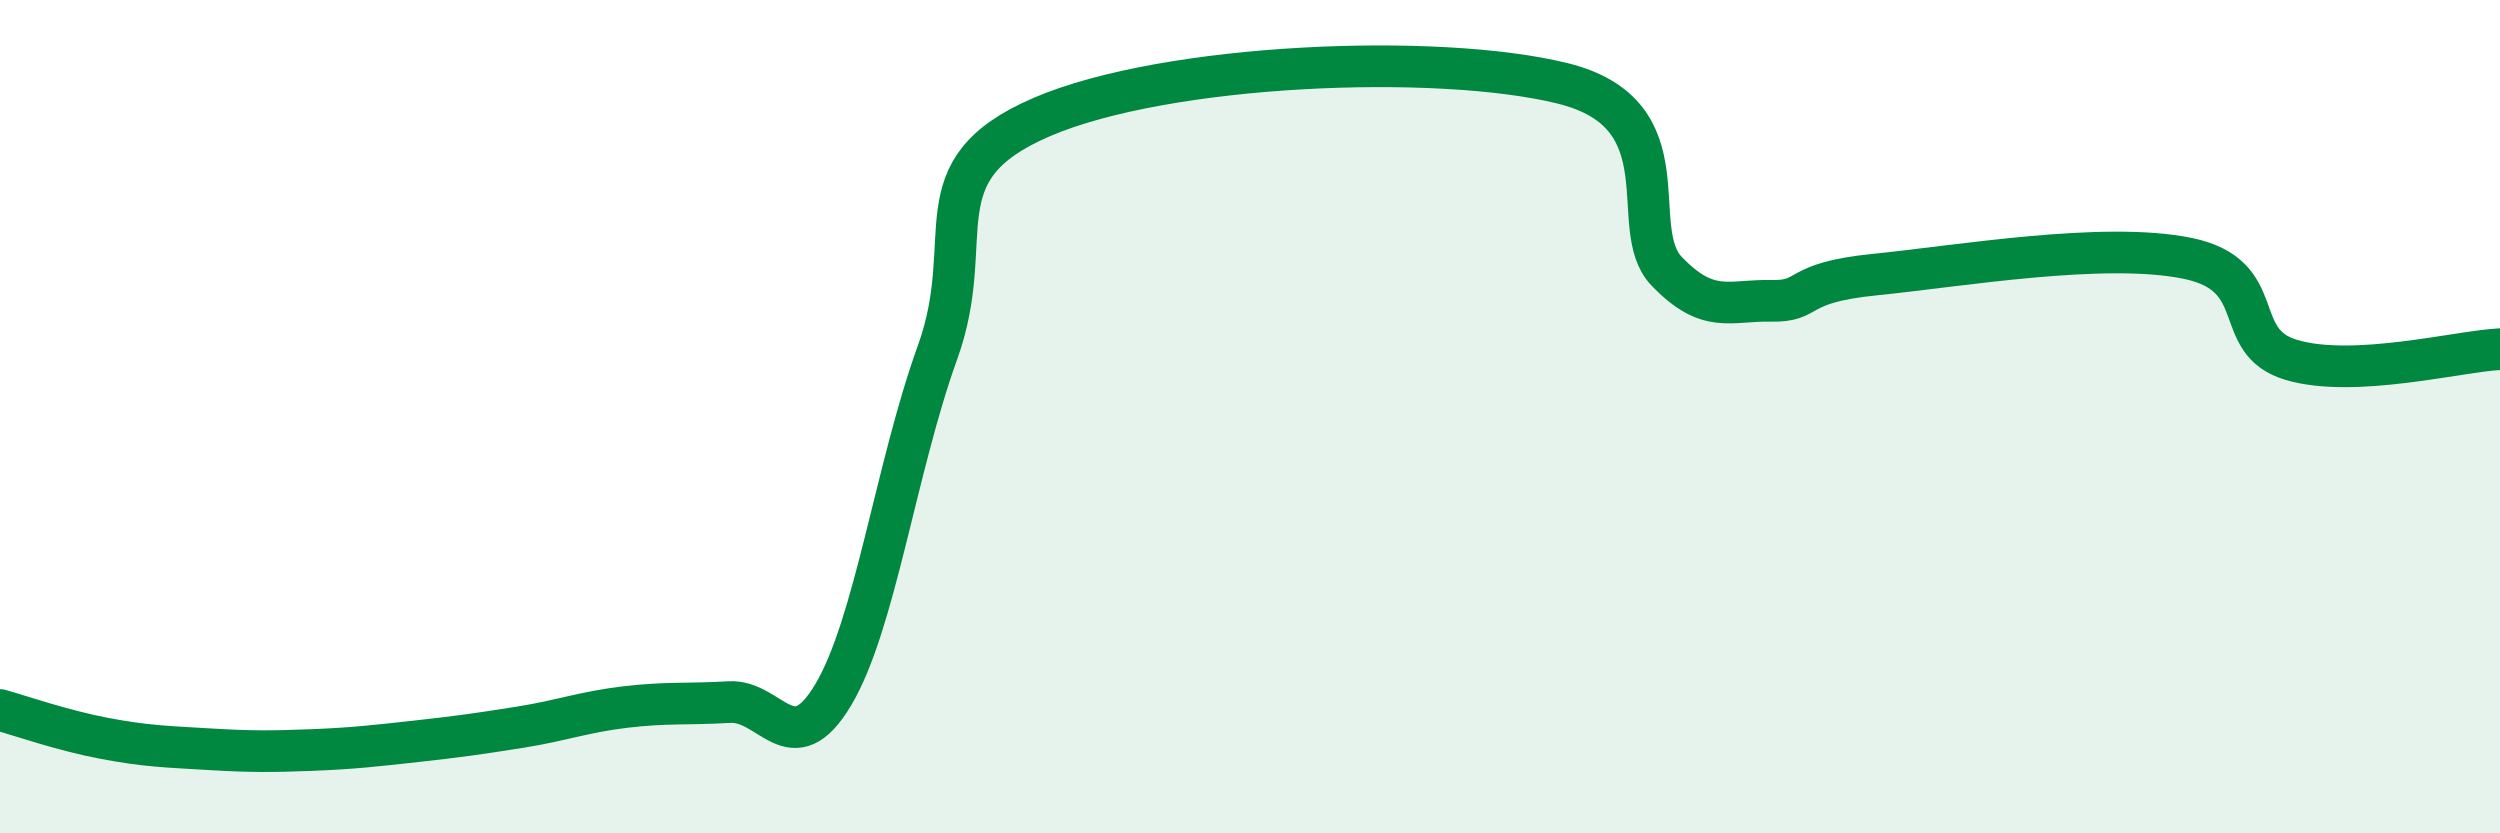
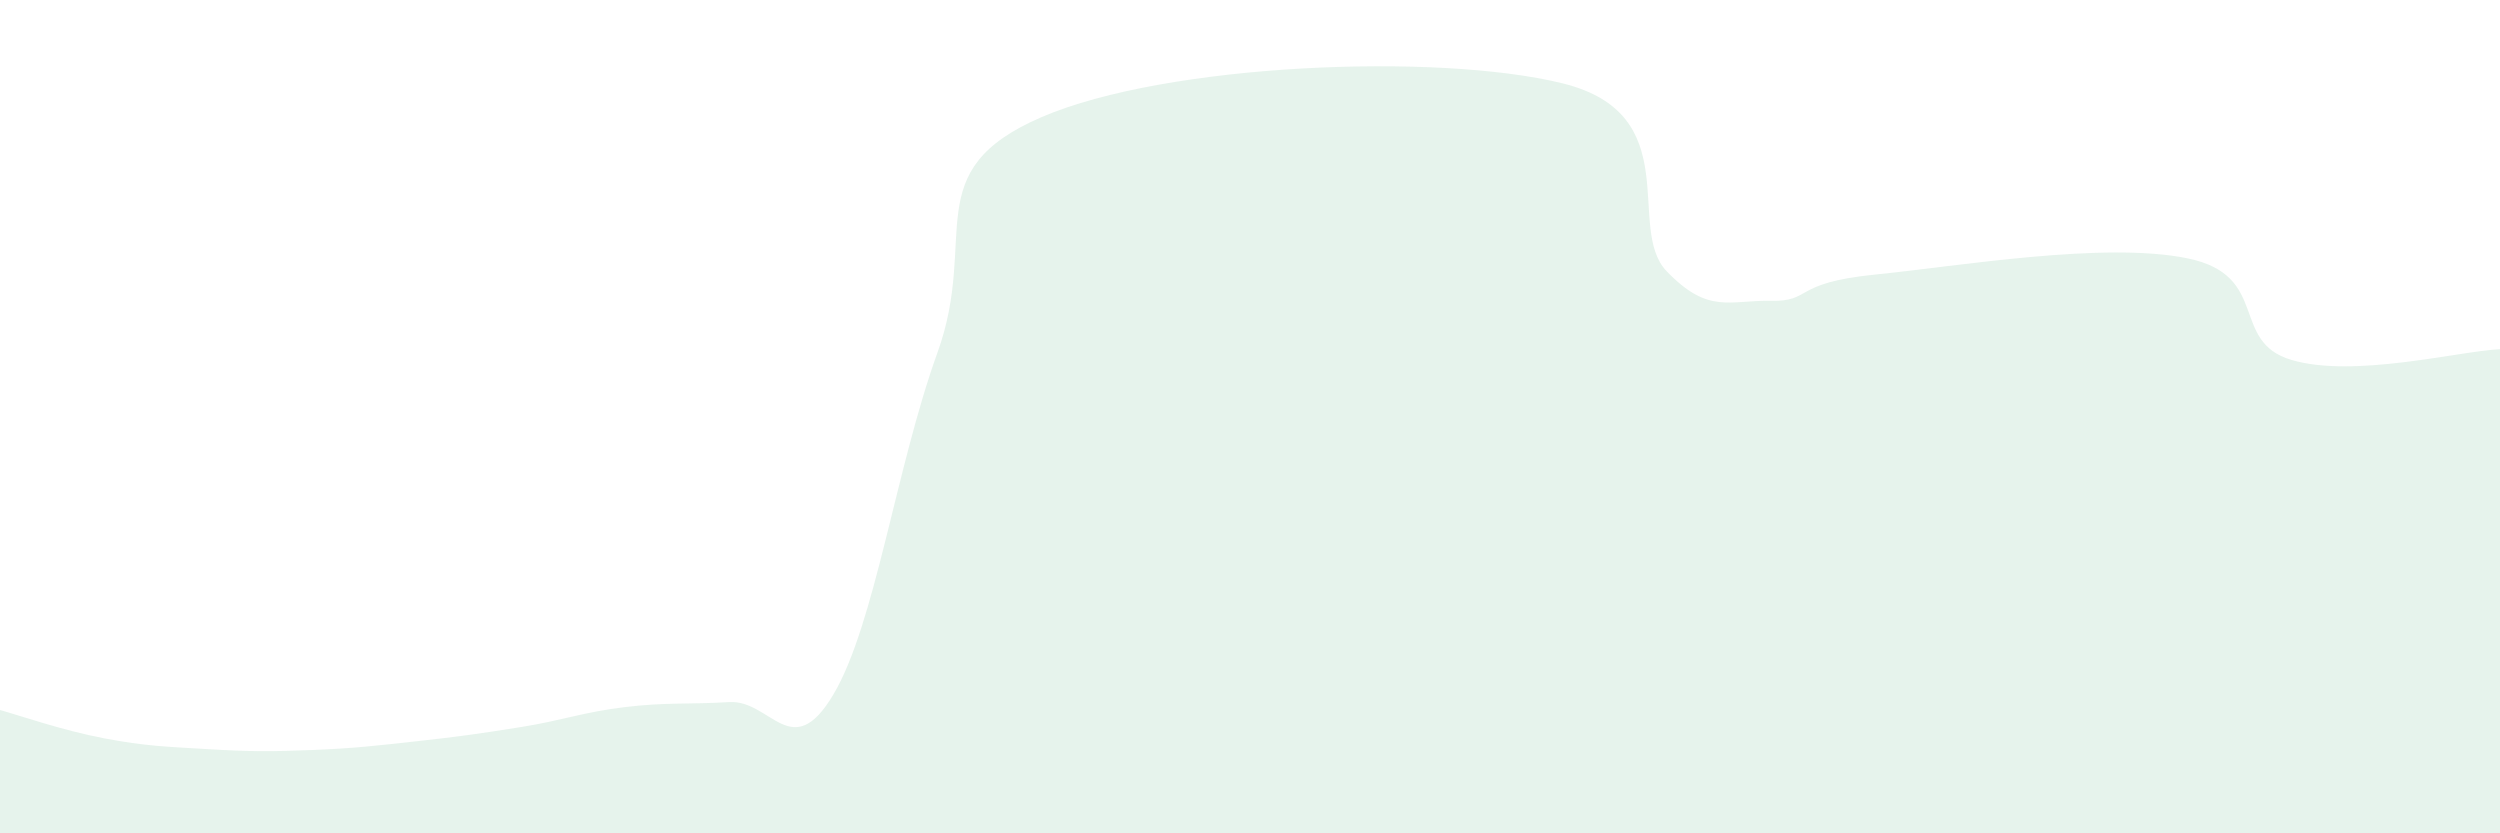
<svg xmlns="http://www.w3.org/2000/svg" width="60" height="20" viewBox="0 0 60 20">
  <path d="M 0,17.04 C 0.5,17.18 1.5,17.53 2.5,17.72 C 3.5,17.91 4,17.92 5,17.98 C 6,18.04 6.5,18.04 7.5,18 C 8.5,17.96 9,17.9 10,17.79 C 11,17.68 11.5,17.61 12.5,17.45 C 13.5,17.29 14,17.09 15,16.97 C 16,16.85 16.5,16.91 17.5,16.85 C 18.5,16.79 19,18.35 20,16.67 C 21,14.99 21.5,11.23 22.5,8.46 C 23.5,5.69 22,4.1 25,2.81 C 28,1.52 34.5,1.26 37.5,2 C 40.5,2.74 39,5.47 40,6.51 C 41,7.55 41.5,7.2 42.5,7.22 C 43.5,7.24 43,6.79 45,6.59 C 47,6.39 50.5,5.79 52.5,6.2 C 54.5,6.61 53.5,8.2 55,8.64 C 56.5,9.08 59,8.43 60,8.38L60 20L0 20Z" fill="#008740" opacity="0.1" stroke-linecap="round" stroke-linejoin="round" />
-   <path d="M 0,17.04 C 0.5,17.18 1.5,17.53 2.5,17.72 C 3.5,17.91 4,17.92 5,17.98 C 6,18.04 6.5,18.04 7.5,18 C 8.5,17.96 9,17.9 10,17.79 C 11,17.68 11.5,17.61 12.5,17.45 C 13.5,17.29 14,17.09 15,16.97 C 16,16.85 16.5,16.91 17.5,16.85 C 18.5,16.79 19,18.35 20,16.67 C 21,14.99 21.5,11.23 22.5,8.46 C 23.5,5.69 22,4.1 25,2.81 C 28,1.52 34.5,1.26 37.5,2 C 40.5,2.74 39,5.47 40,6.51 C 41,7.55 41.5,7.2 42.5,7.22 C 43.5,7.24 43,6.79 45,6.59 C 47,6.39 50.5,5.79 52.5,6.2 C 54.5,6.61 53.5,8.2 55,8.64 C 56.5,9.08 59,8.43 60,8.38" stroke="#008740" stroke-width="1" fill="none" stroke-linecap="round" stroke-linejoin="round" />
</svg>